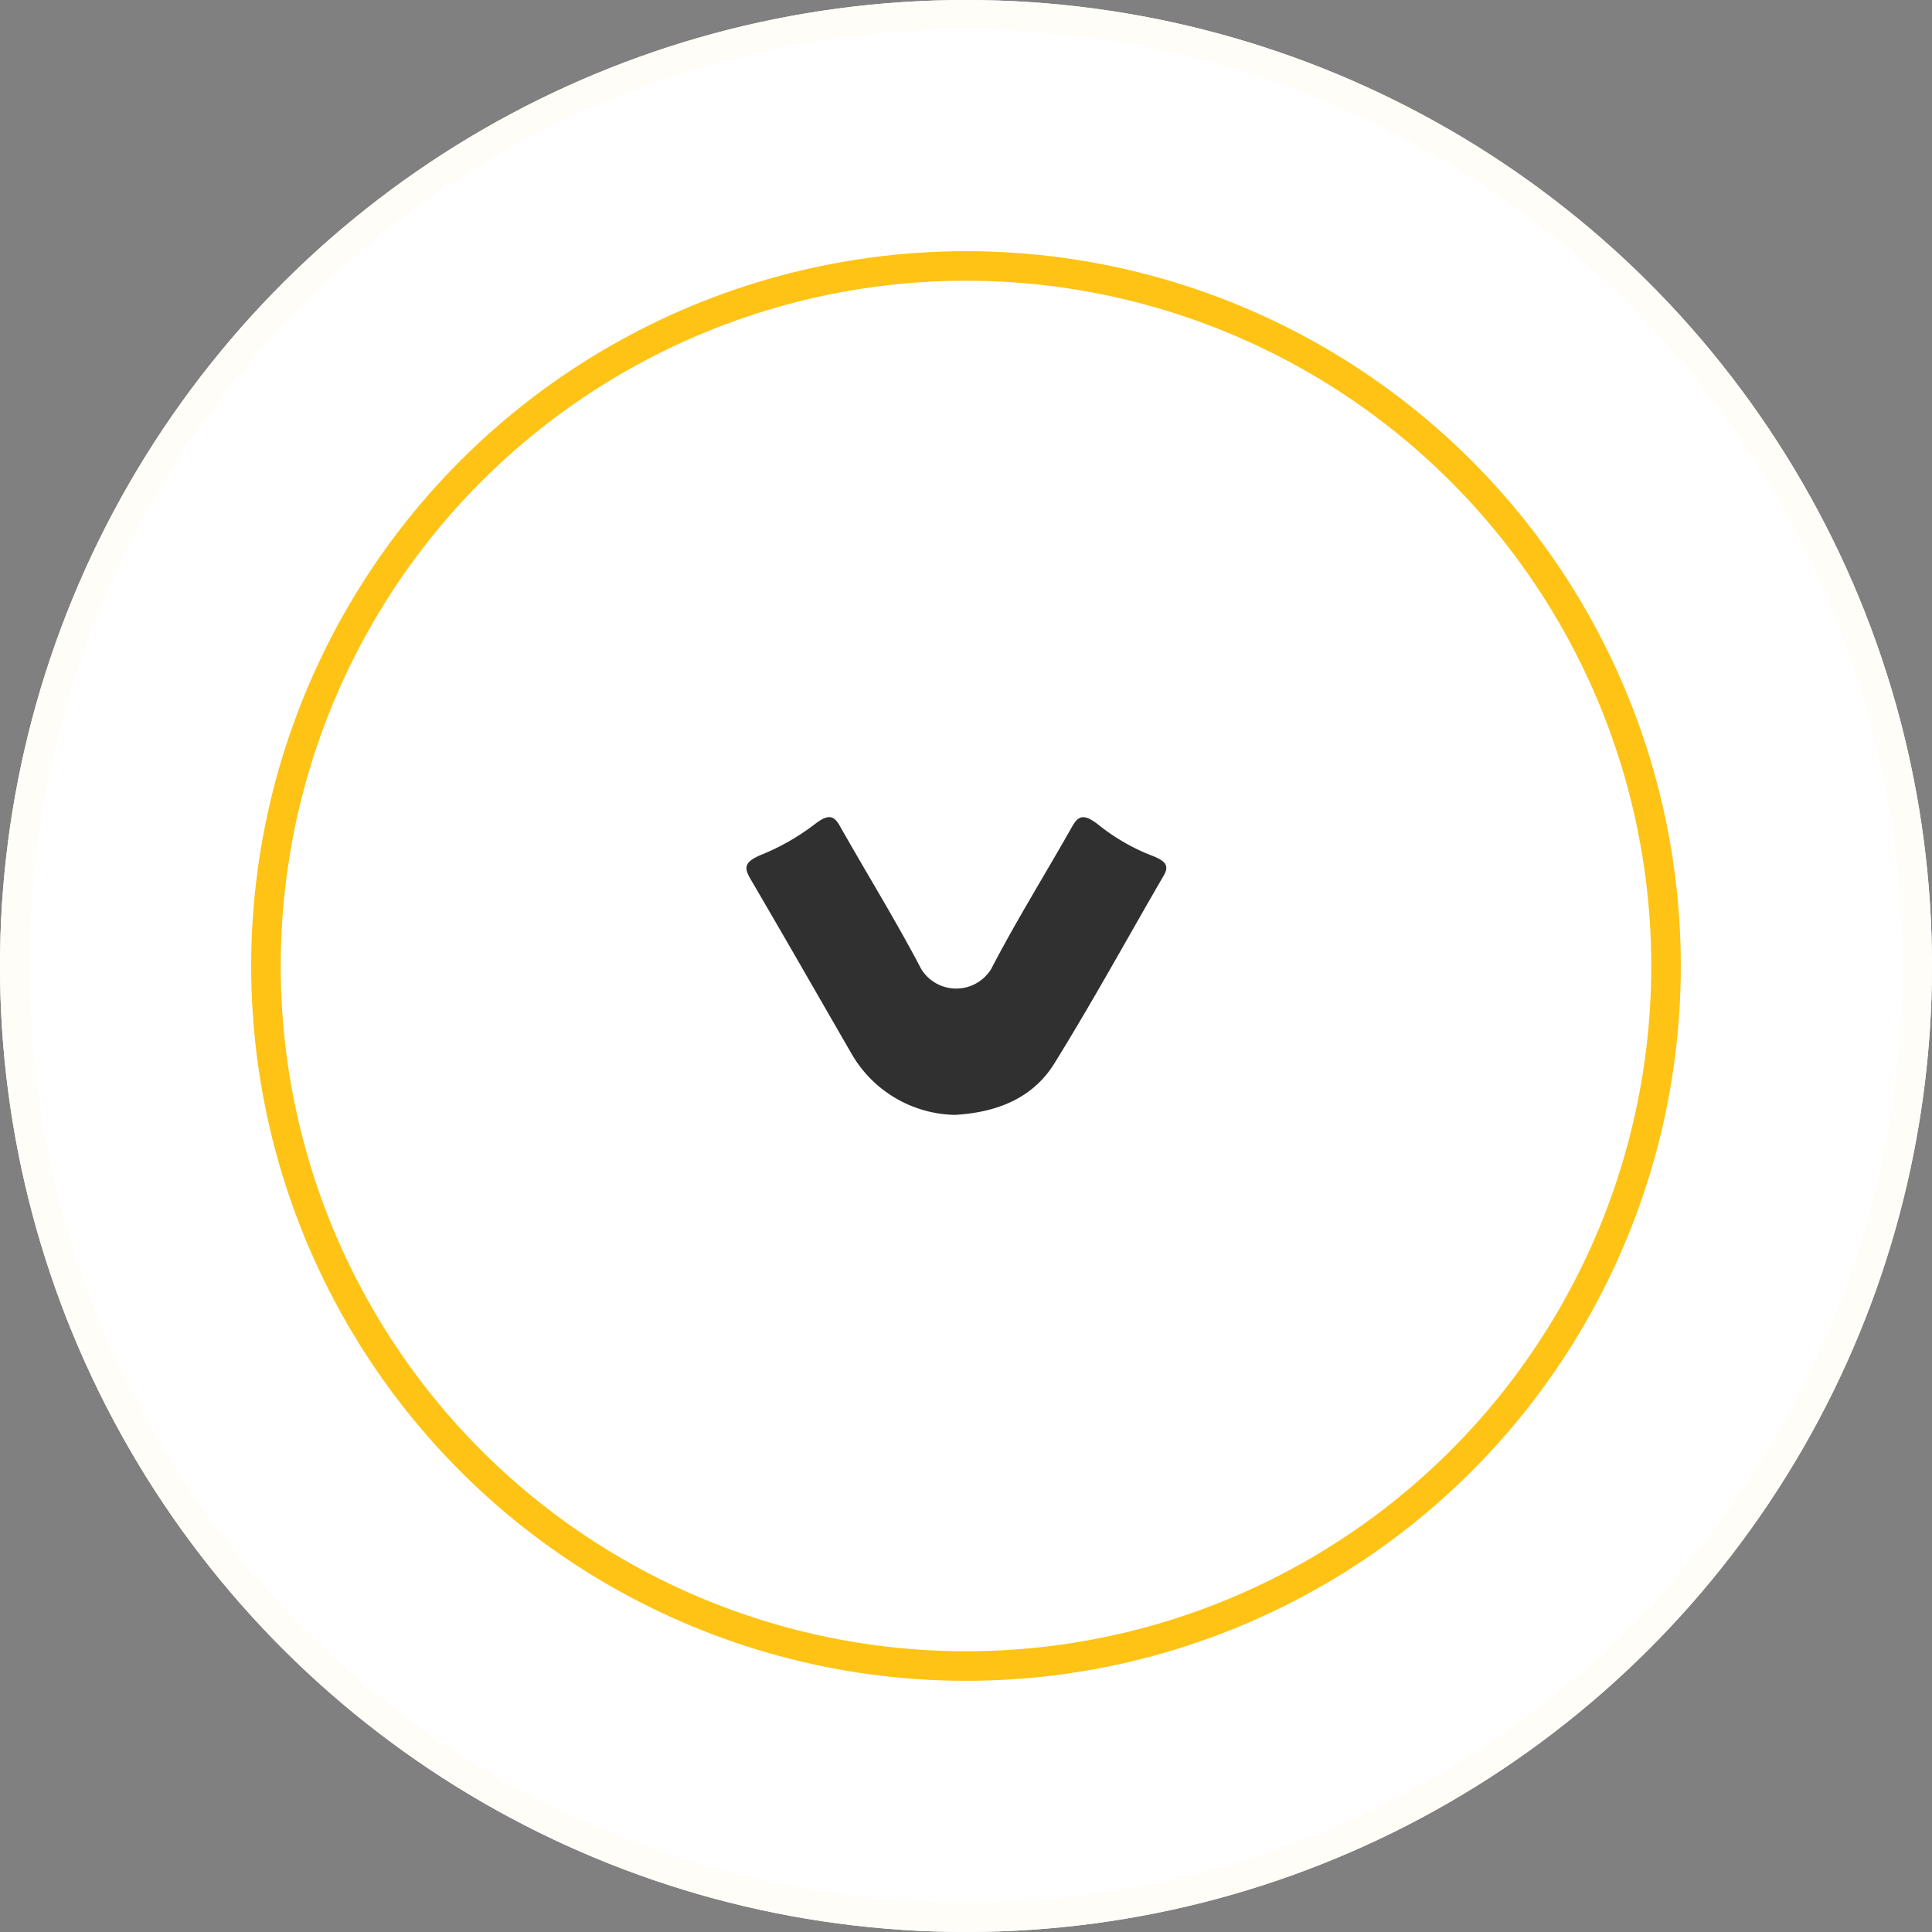
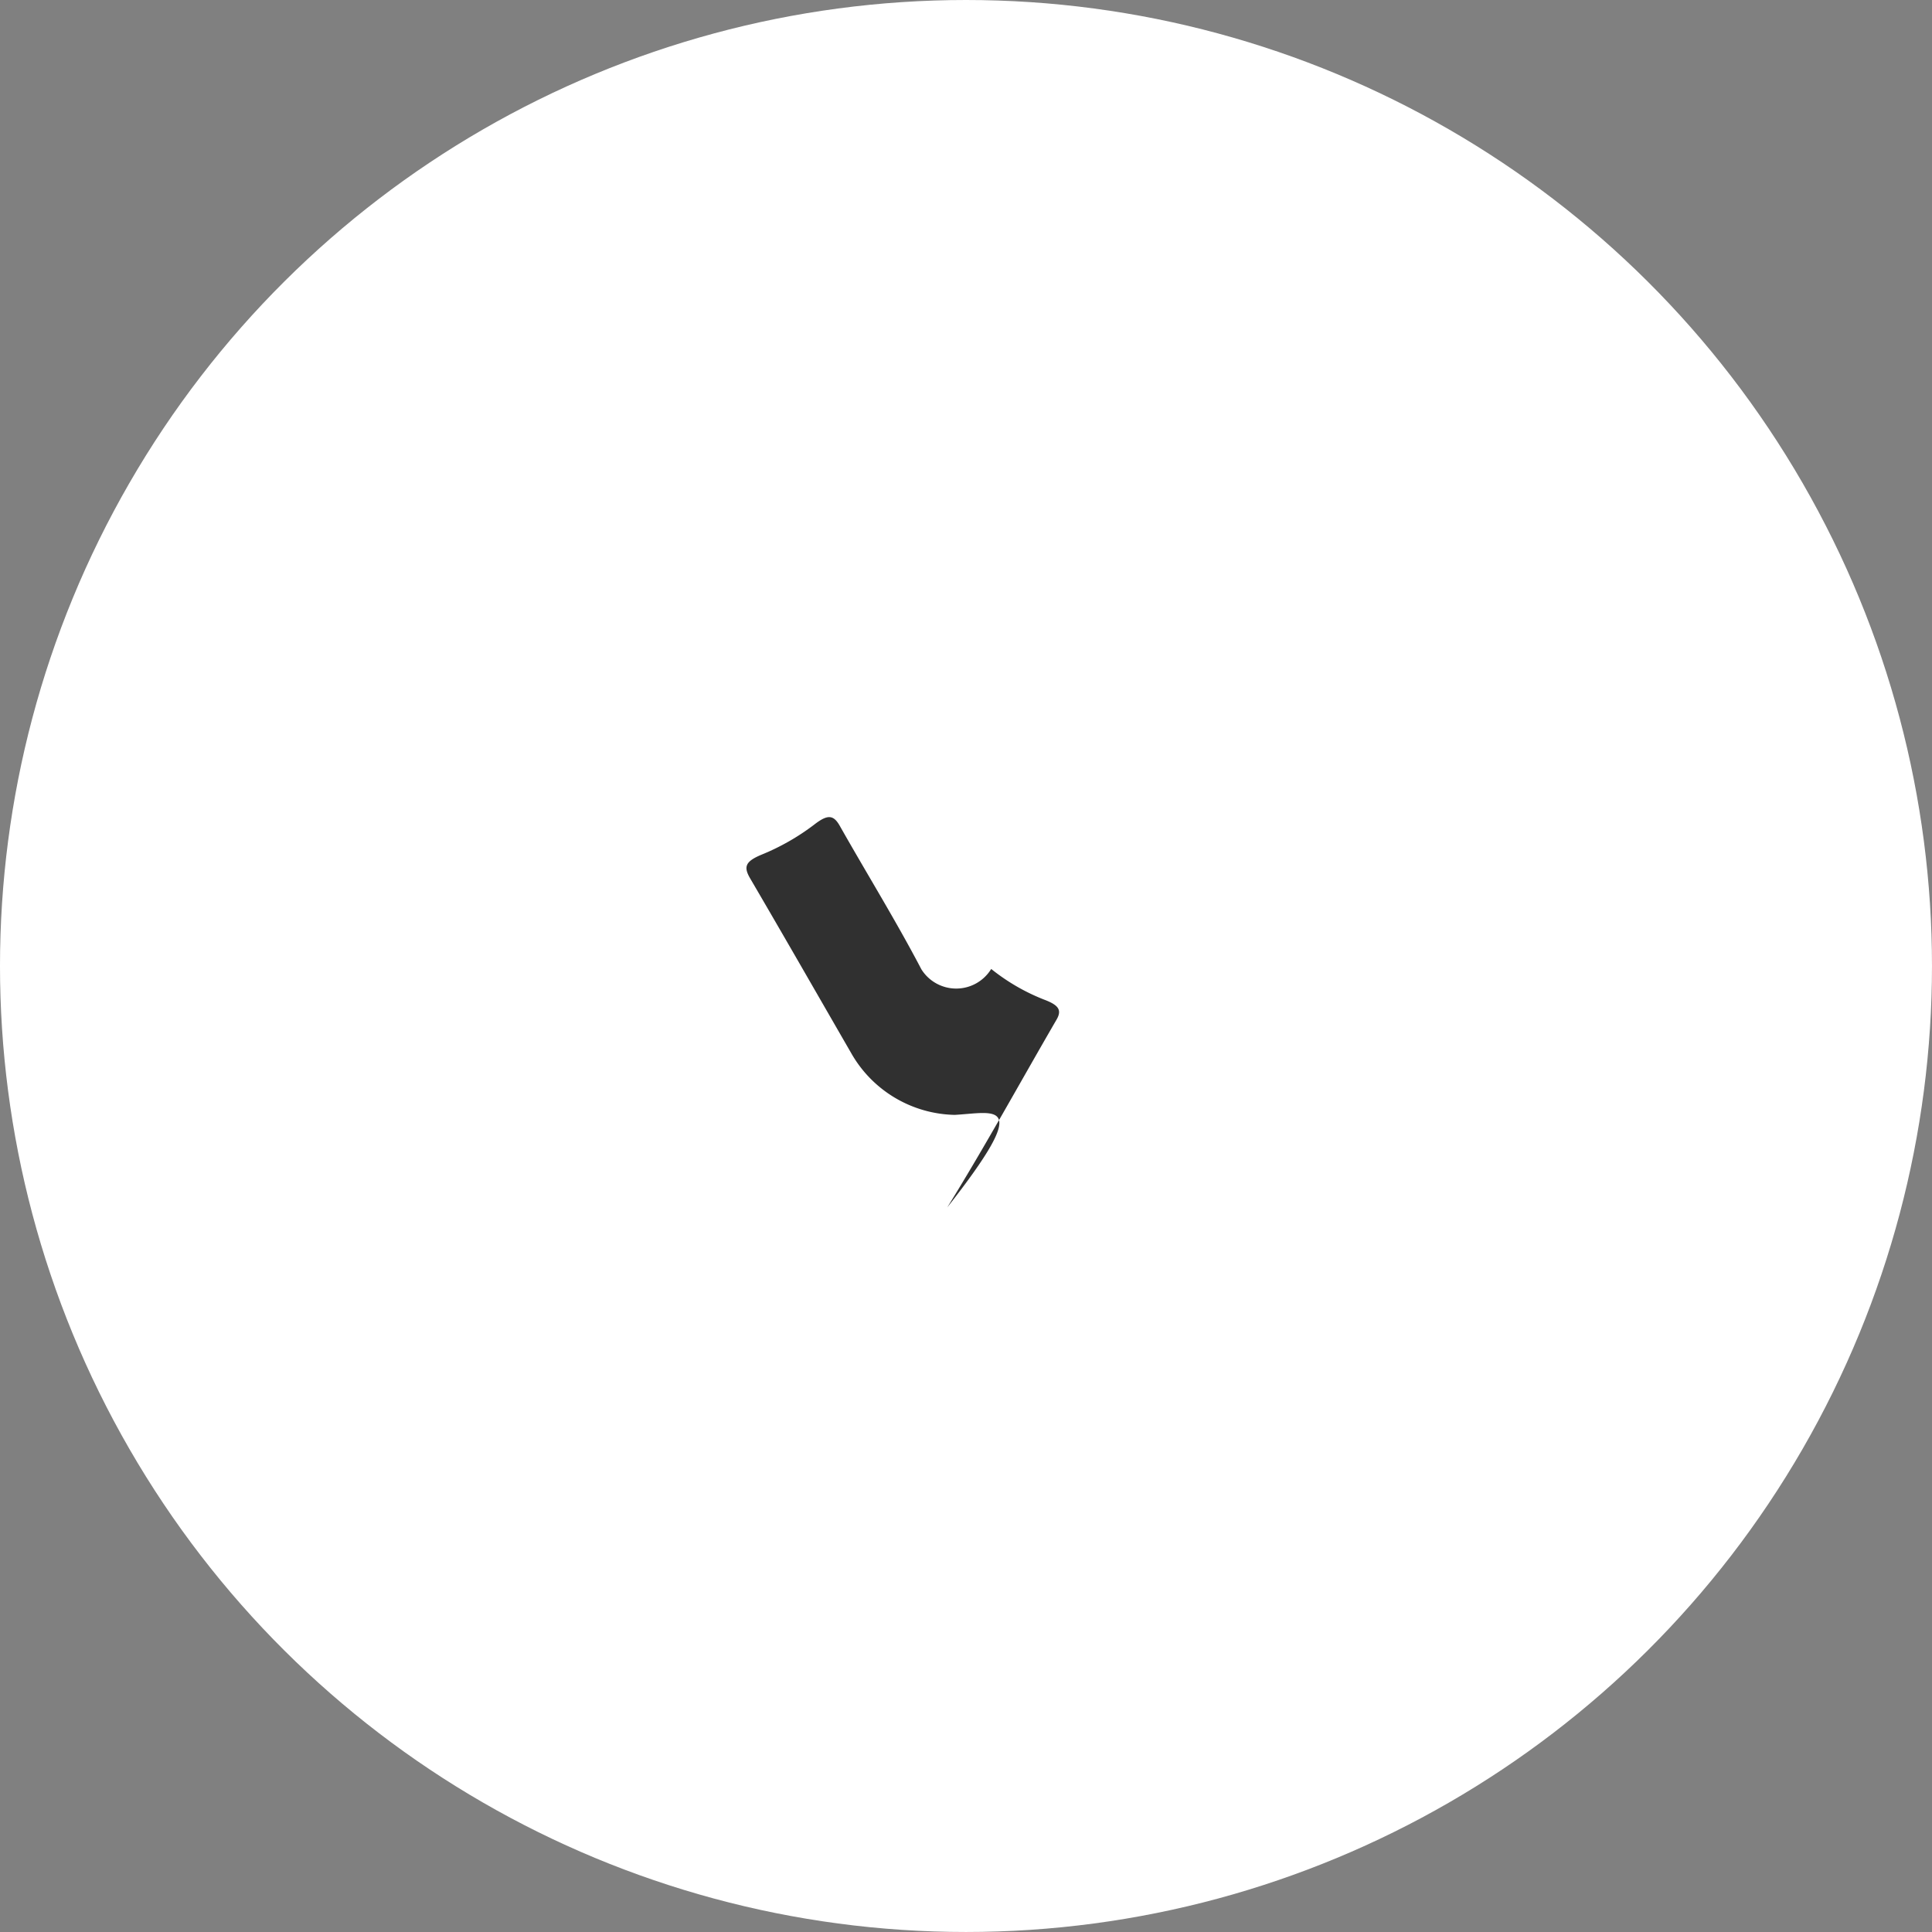
<svg xmlns="http://www.w3.org/2000/svg" width="130.759" height="130.759" viewBox="0 0 130.759 130.759">
  <rect x="0" y="0" width="130.759" height="130.759" fill="#808080" stroke="none" />
  <g id="Group_3942" data-name="Group 3942" transform="translate(-1016.621 703.759)">
    <g id="Ellipse_13" data-name="Ellipse 13" transform="translate(1147.379 -703.759) rotate(90)" fill="#fff" stroke="#fffdf8" stroke-width="2">
      <circle cx="65.379" cy="65.379" r="65.379" stroke="none" />
-       <circle cx="65.379" cy="65.379" r="64.379" fill="none" />
    </g>
    <g id="Ellipse_12" data-name="Ellipse 12" transform="translate(1130.379 -686.759) rotate(90)" fill="none" stroke="#fec315" stroke-width="2">
-       <circle cx="48.379" cy="48.379" r="48.379" stroke="none" />
-       <circle cx="48.379" cy="48.379" r="47.379" fill="none" />
-     </g>
-     <path id="Path_5647" data-name="Path 5647" d="M14.322,0a8.255,8.255,0,0,1,6.953,4.09c2.293,3.974,4.573,7.955,6.89,11.915.454.777.344,1.143-.777,1.609a15.562,15.562,0,0,0-3.555,2.029c-.9.7-1.3.68-1.728-.07-1.835-3.245-3.8-6.42-5.528-9.719a2.78,2.78,0,0,0-4.726.022c-1.7,3.28-3.663,6.425-5.483,9.646-.426.754-.808.868-1.775.113a13.739,13.739,0,0,0-3.577-2.073c-.982-.369-1.226-.7-.846-1.356,2.462-4.239,4.817-8.547,7.4-12.714C9.037,1.118,11.48.158,14.322,0" transform="translate(1095.557 -628.303) rotate(180)" fill="#303030" fill-rule="evenodd" />
+       </g>
+     <path id="Path_5647" data-name="Path 5647" d="M14.322,0a8.255,8.255,0,0,1,6.953,4.09c2.293,3.974,4.573,7.955,6.89,11.915.454.777.344,1.143-.777,1.609a15.562,15.562,0,0,0-3.555,2.029c-.9.7-1.3.68-1.728-.07-1.835-3.245-3.8-6.42-5.528-9.719a2.78,2.78,0,0,0-4.726.022a13.739,13.739,0,0,0-3.577-2.073c-.982-.369-1.226-.7-.846-1.356,2.462-4.239,4.817-8.547,7.4-12.714C9.037,1.118,11.48.158,14.322,0" transform="translate(1095.557 -628.303) rotate(180)" fill="#303030" fill-rule="evenodd" />
  </g>
</svg>